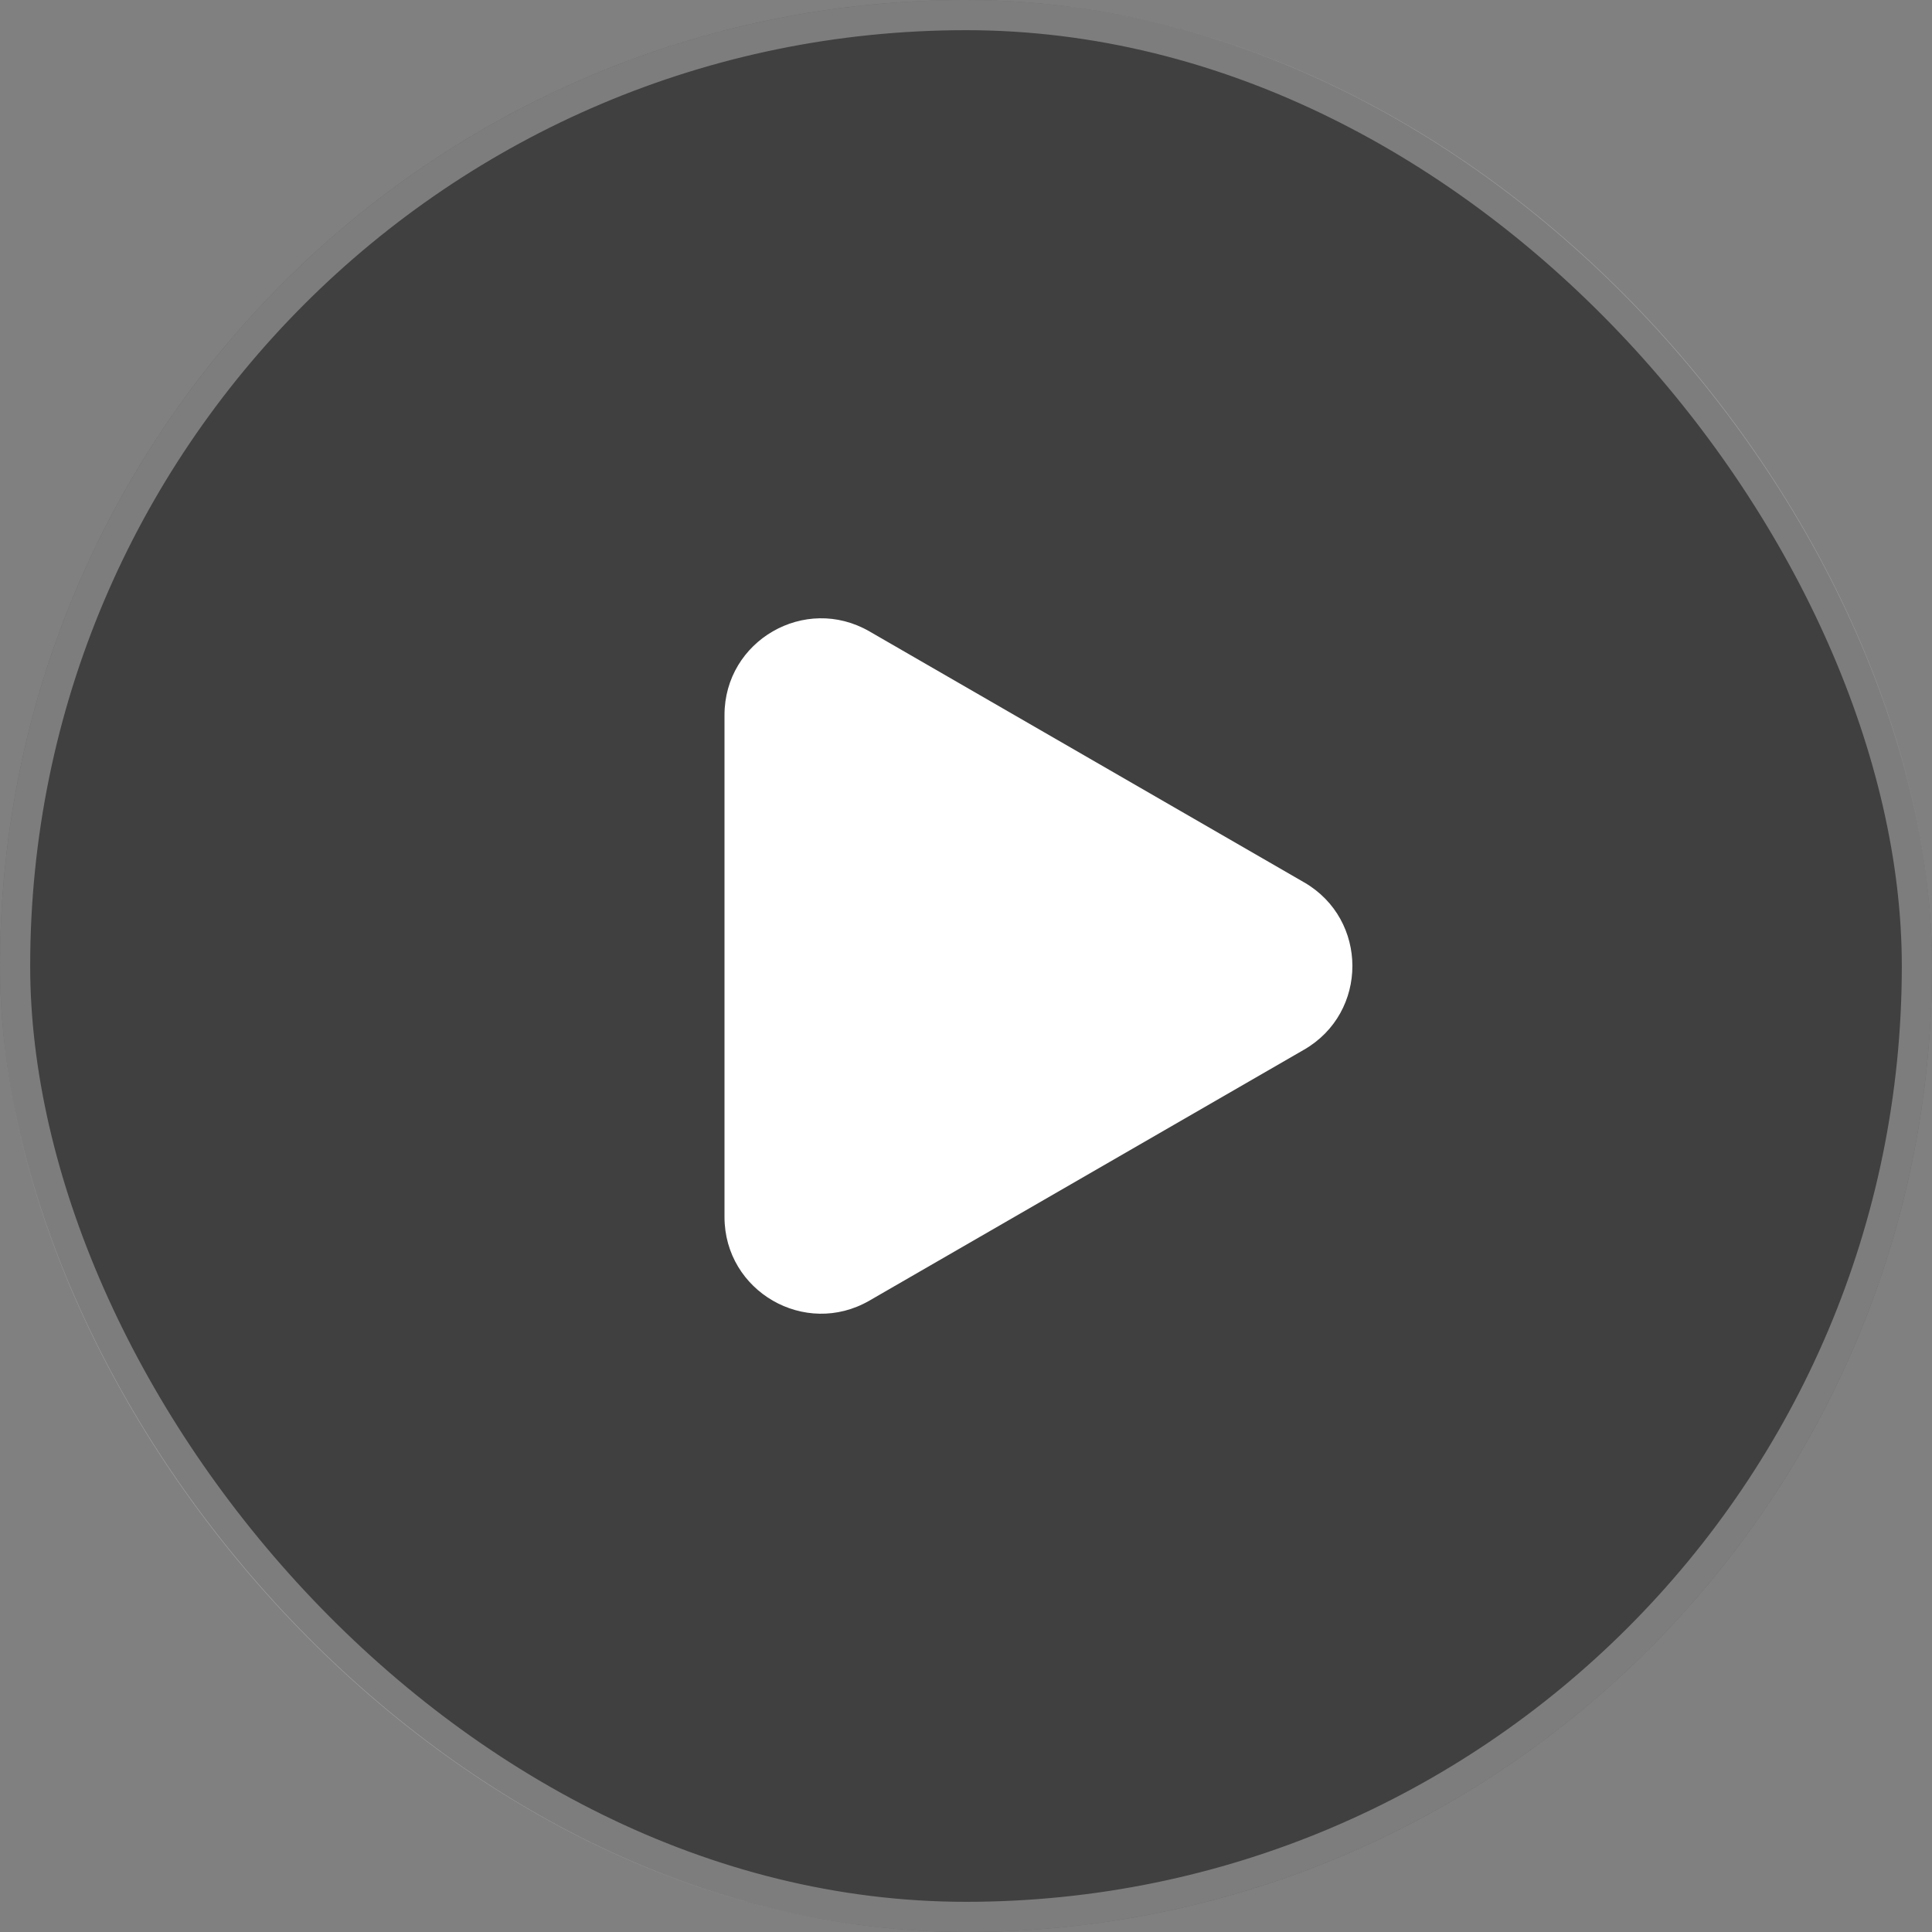
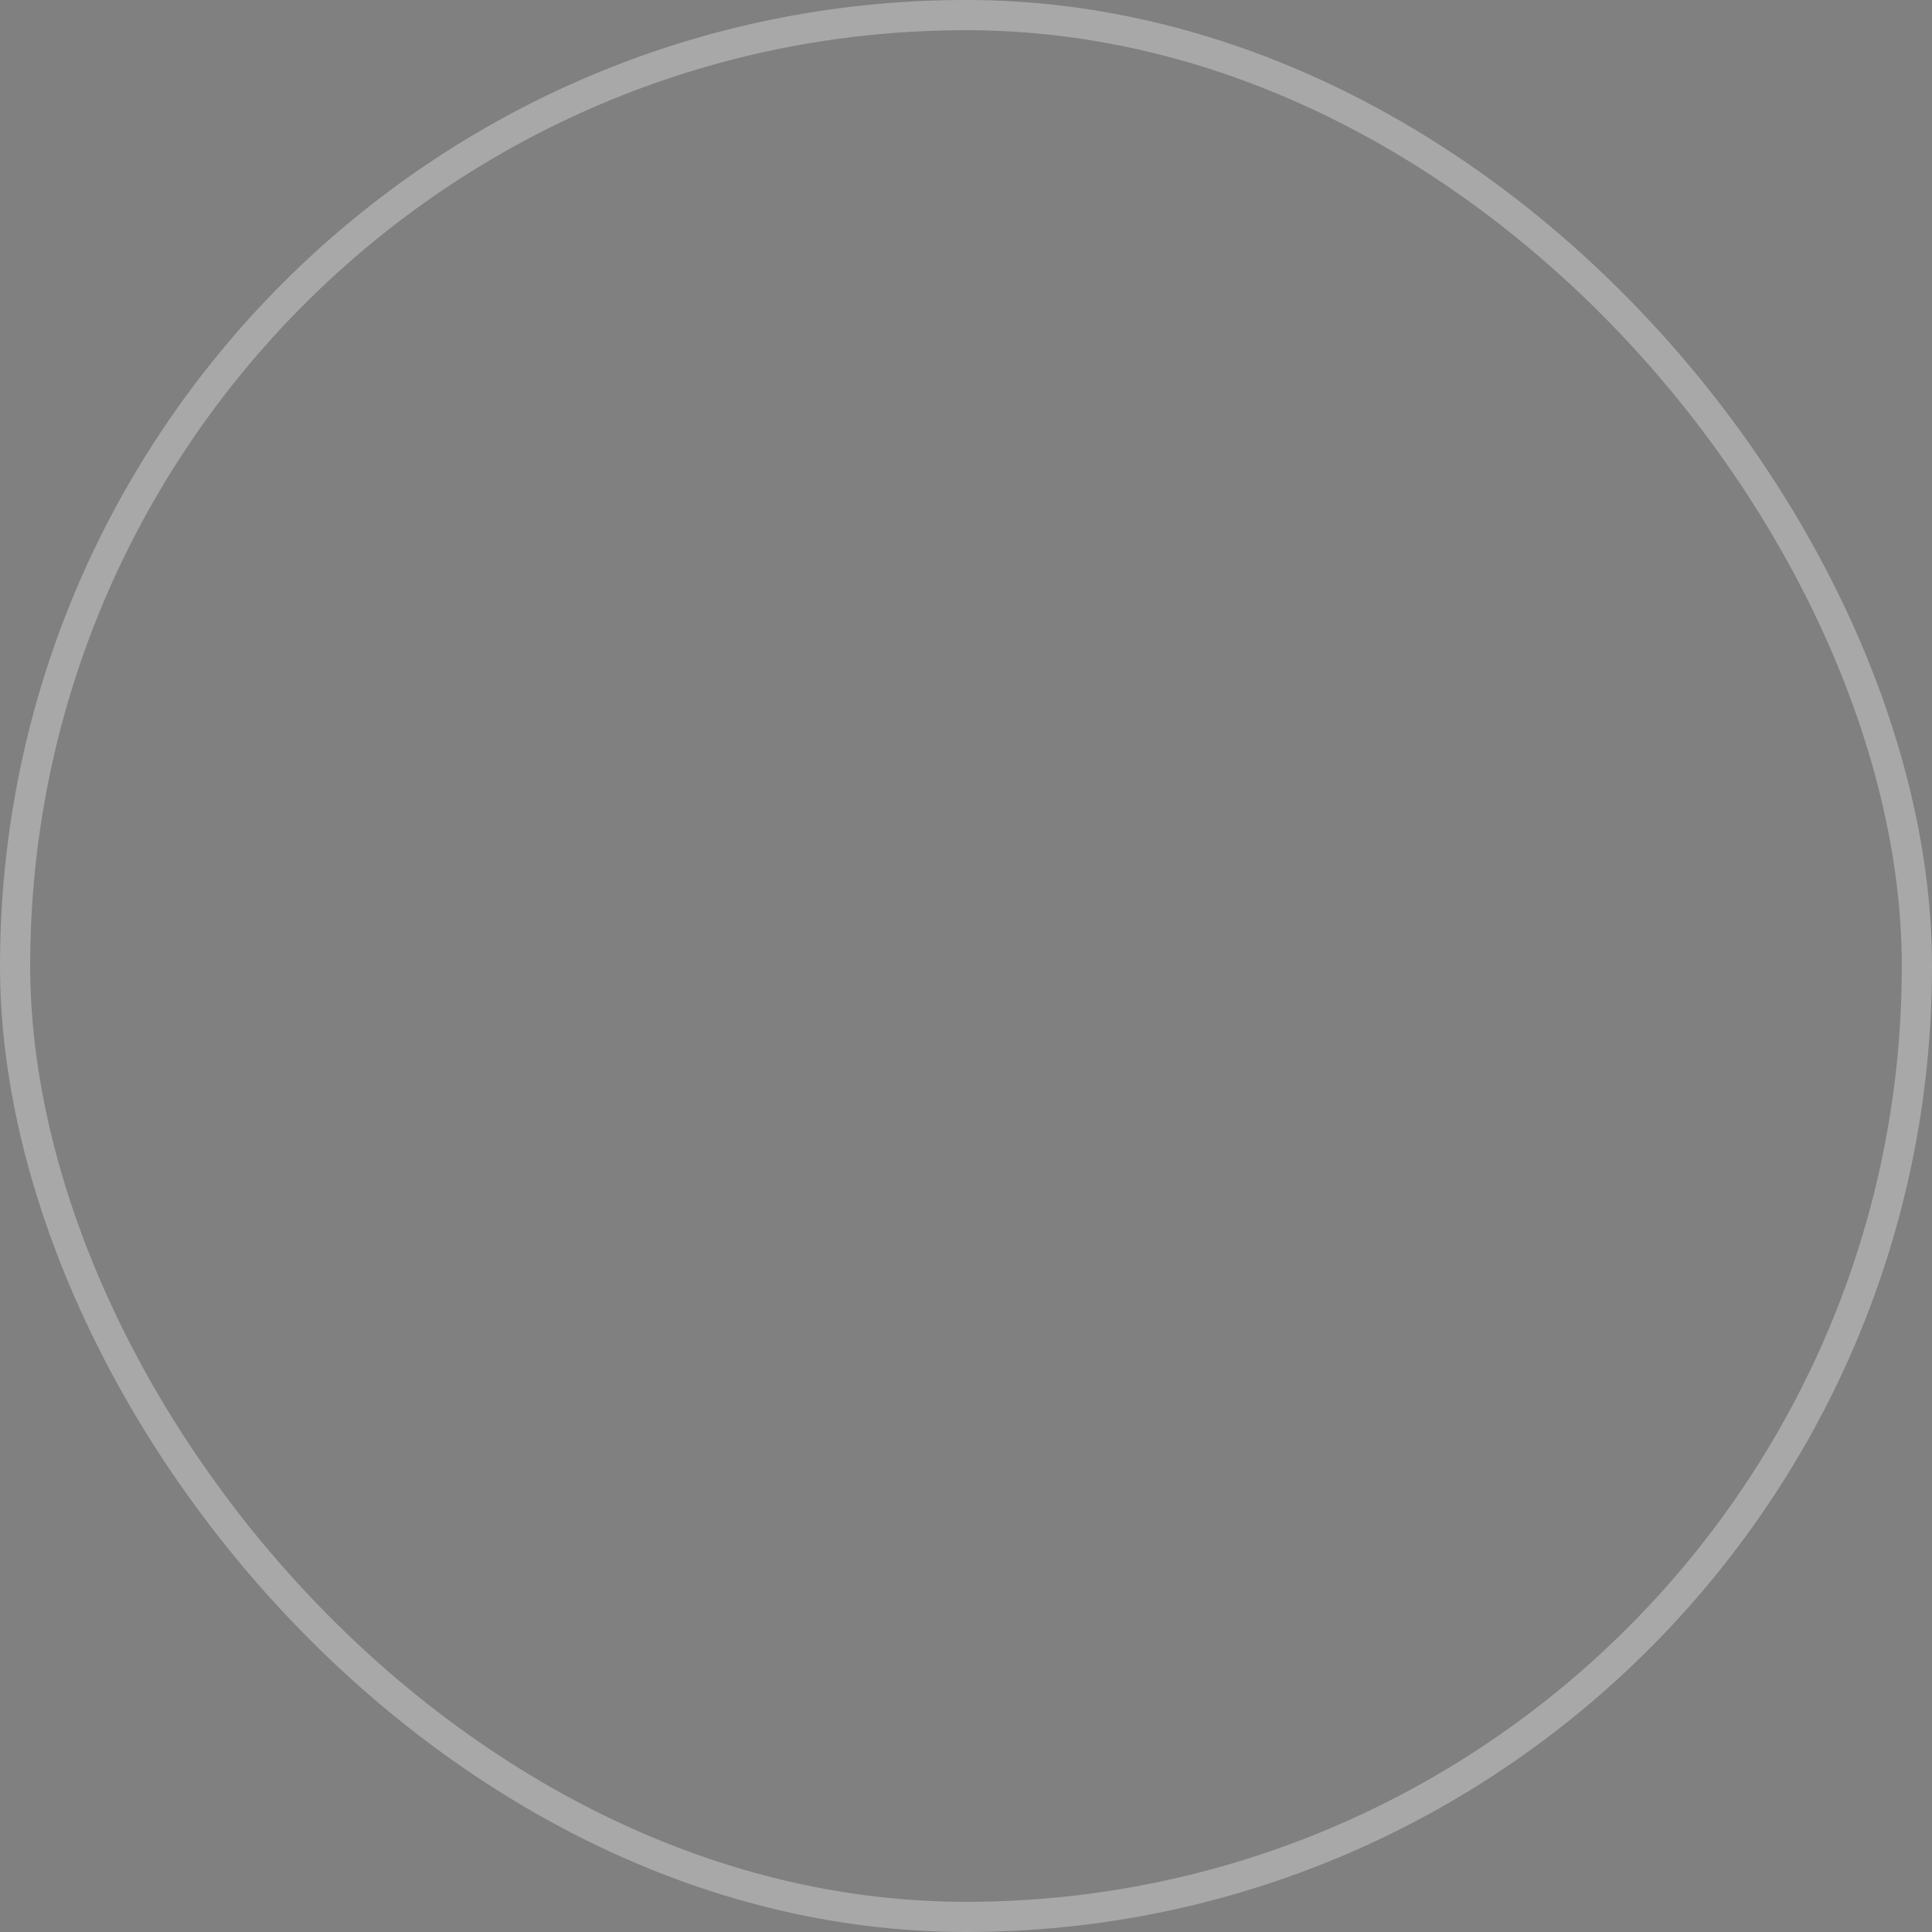
<svg xmlns="http://www.w3.org/2000/svg" width="64" height="64" viewBox="0 0 64 64" fill="none">
  <rect x="0" y="0" width="64" height="64" fill="#808080" stroke="none" />
-   <rect width="64" height="64" rx="32" fill="black" fill-opacity="0.5" />
  <rect x="0.5" y="0.5" width="63" height="63" rx="31.5" stroke="white" stroke-opacity="0.32" />
-   <path d="M43.2 29.229C45.333 30.46 45.333 33.54 43.2 34.771L28.8 43.085C26.667 44.317 24 42.777 24 40.314L24 23.686C24 21.223 26.667 19.683 28.8 20.915L43.2 29.229Z" fill="white" />
</svg>